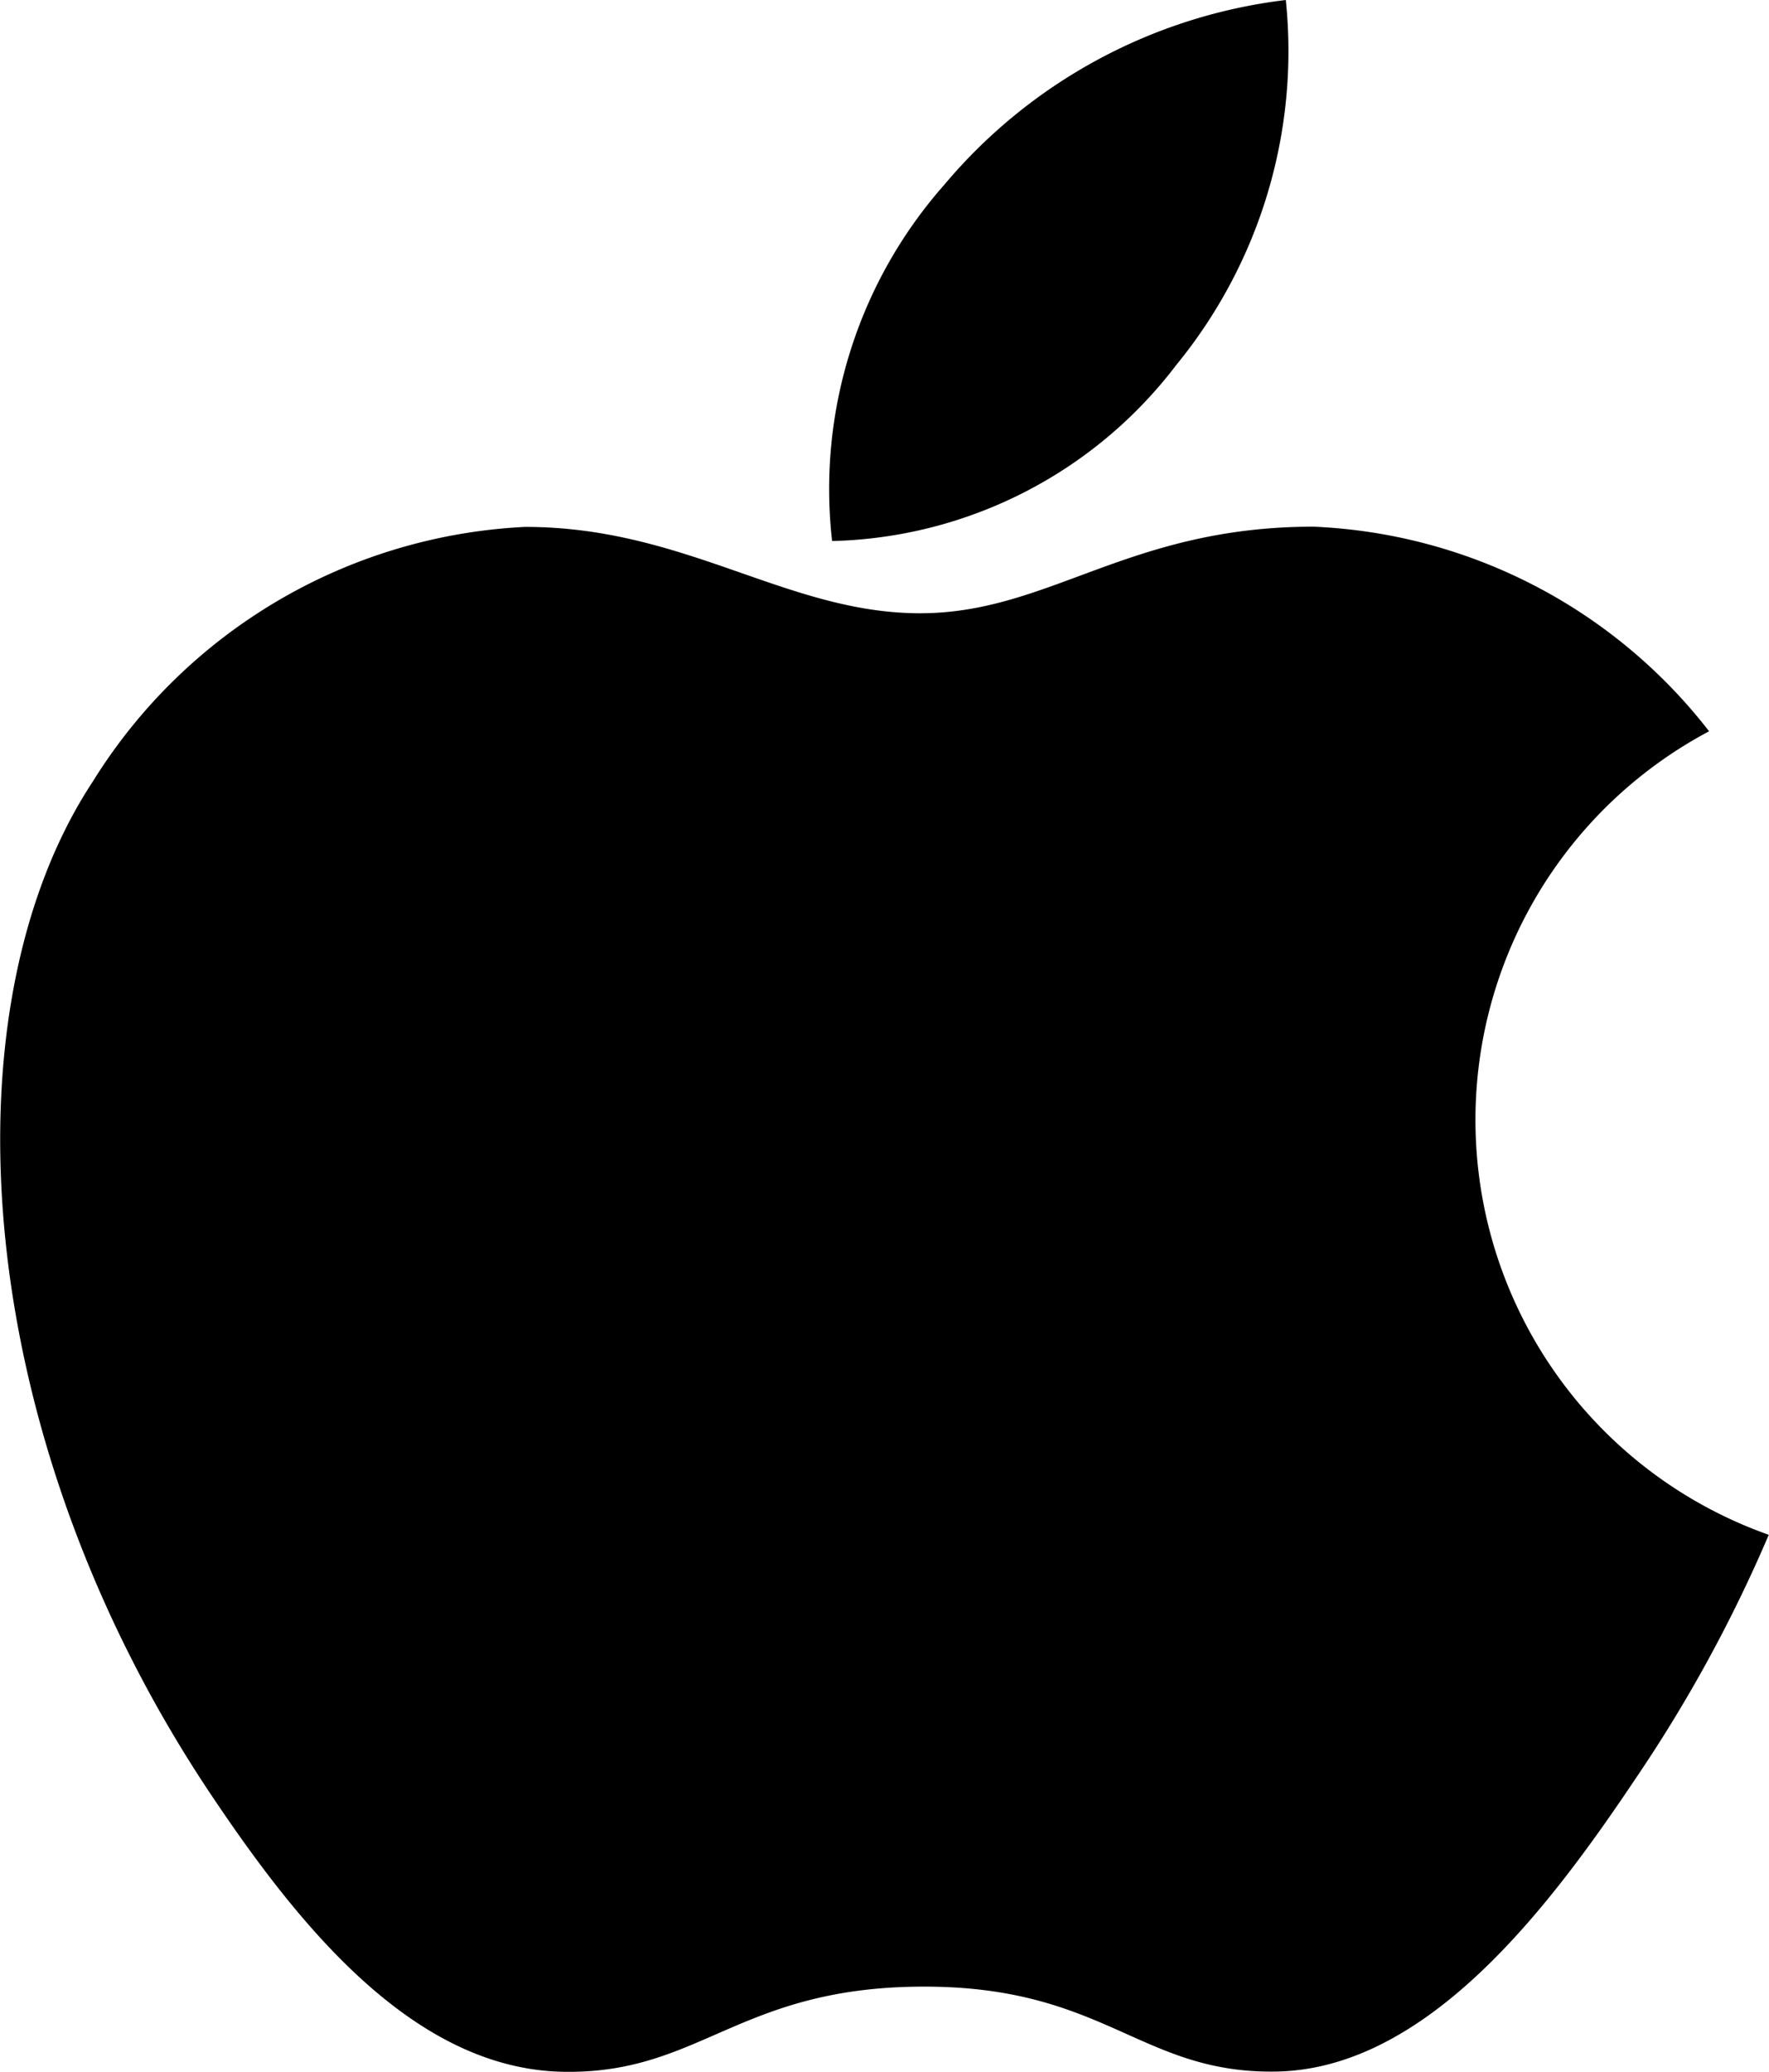
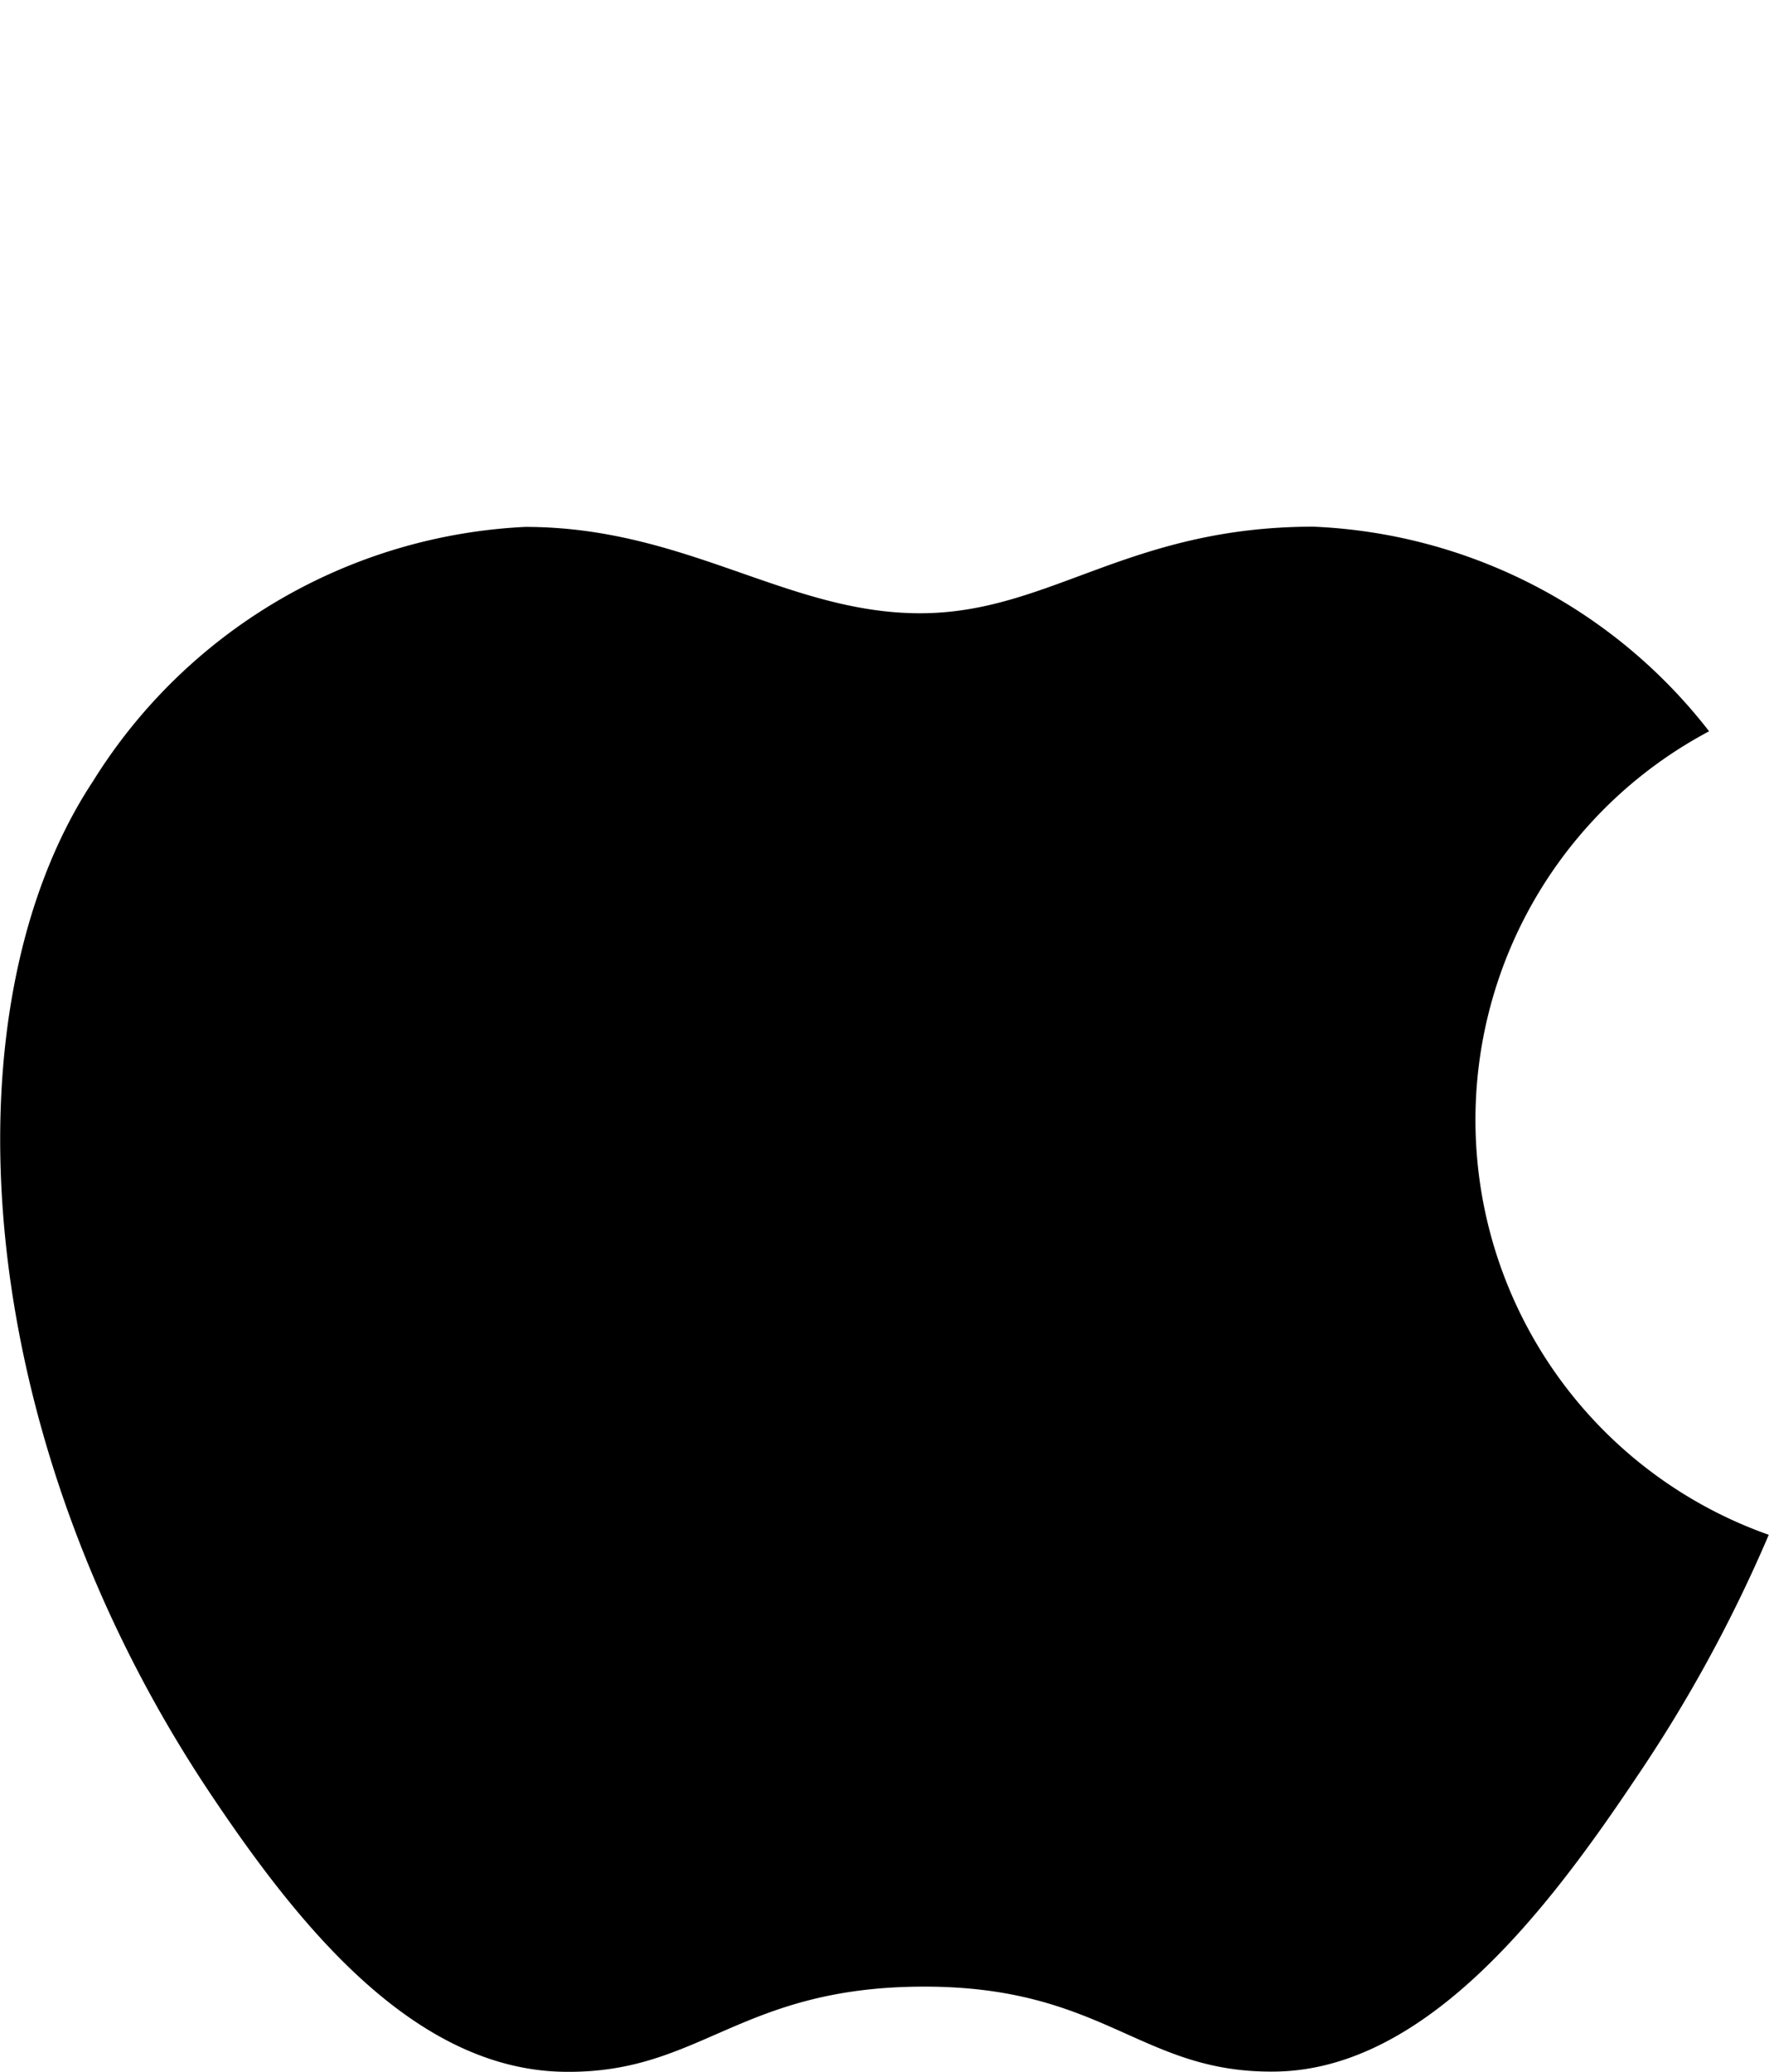
<svg xmlns="http://www.w3.org/2000/svg" width="15.413" height="18.045" viewBox="0 0 15.413 18.045">
  <g transform="translate(7.205)">
-     <path d="M251.52,0a4.6,4.6,0,0,0-2.978,1.612,4,4,0,0,0-.975,3.1,3.882,3.882,0,0,0,3-1.535A4.312,4.312,0,0,0,251.52,0Z" transform="translate(-247.522)" />
-   </g>
+     </g>
  <g transform="translate(0 4.587)">
    <path d="M52.227,121.622a4.606,4.606,0,0,0-3.448-1.782c-1.618,0-2.3.754-3.427.754-1.159,0-2.04-.752-3.44-.752a4.7,4.7,0,0,0-3.767,2.217c-1.3,1.97-1.082,5.674,1.033,8.829.757,1.129,1.767,2.4,3.089,2.409,1.176.011,1.508-.735,3.1-.742s1.9.752,3.07.74c1.323-.01,2.389-1.417,3.145-2.545a12.551,12.551,0,0,0,1.165-2.13A3.832,3.832,0,0,1,52.227,121.622Z" transform="translate(-37.336 -119.84)" />
  </g>
</svg>